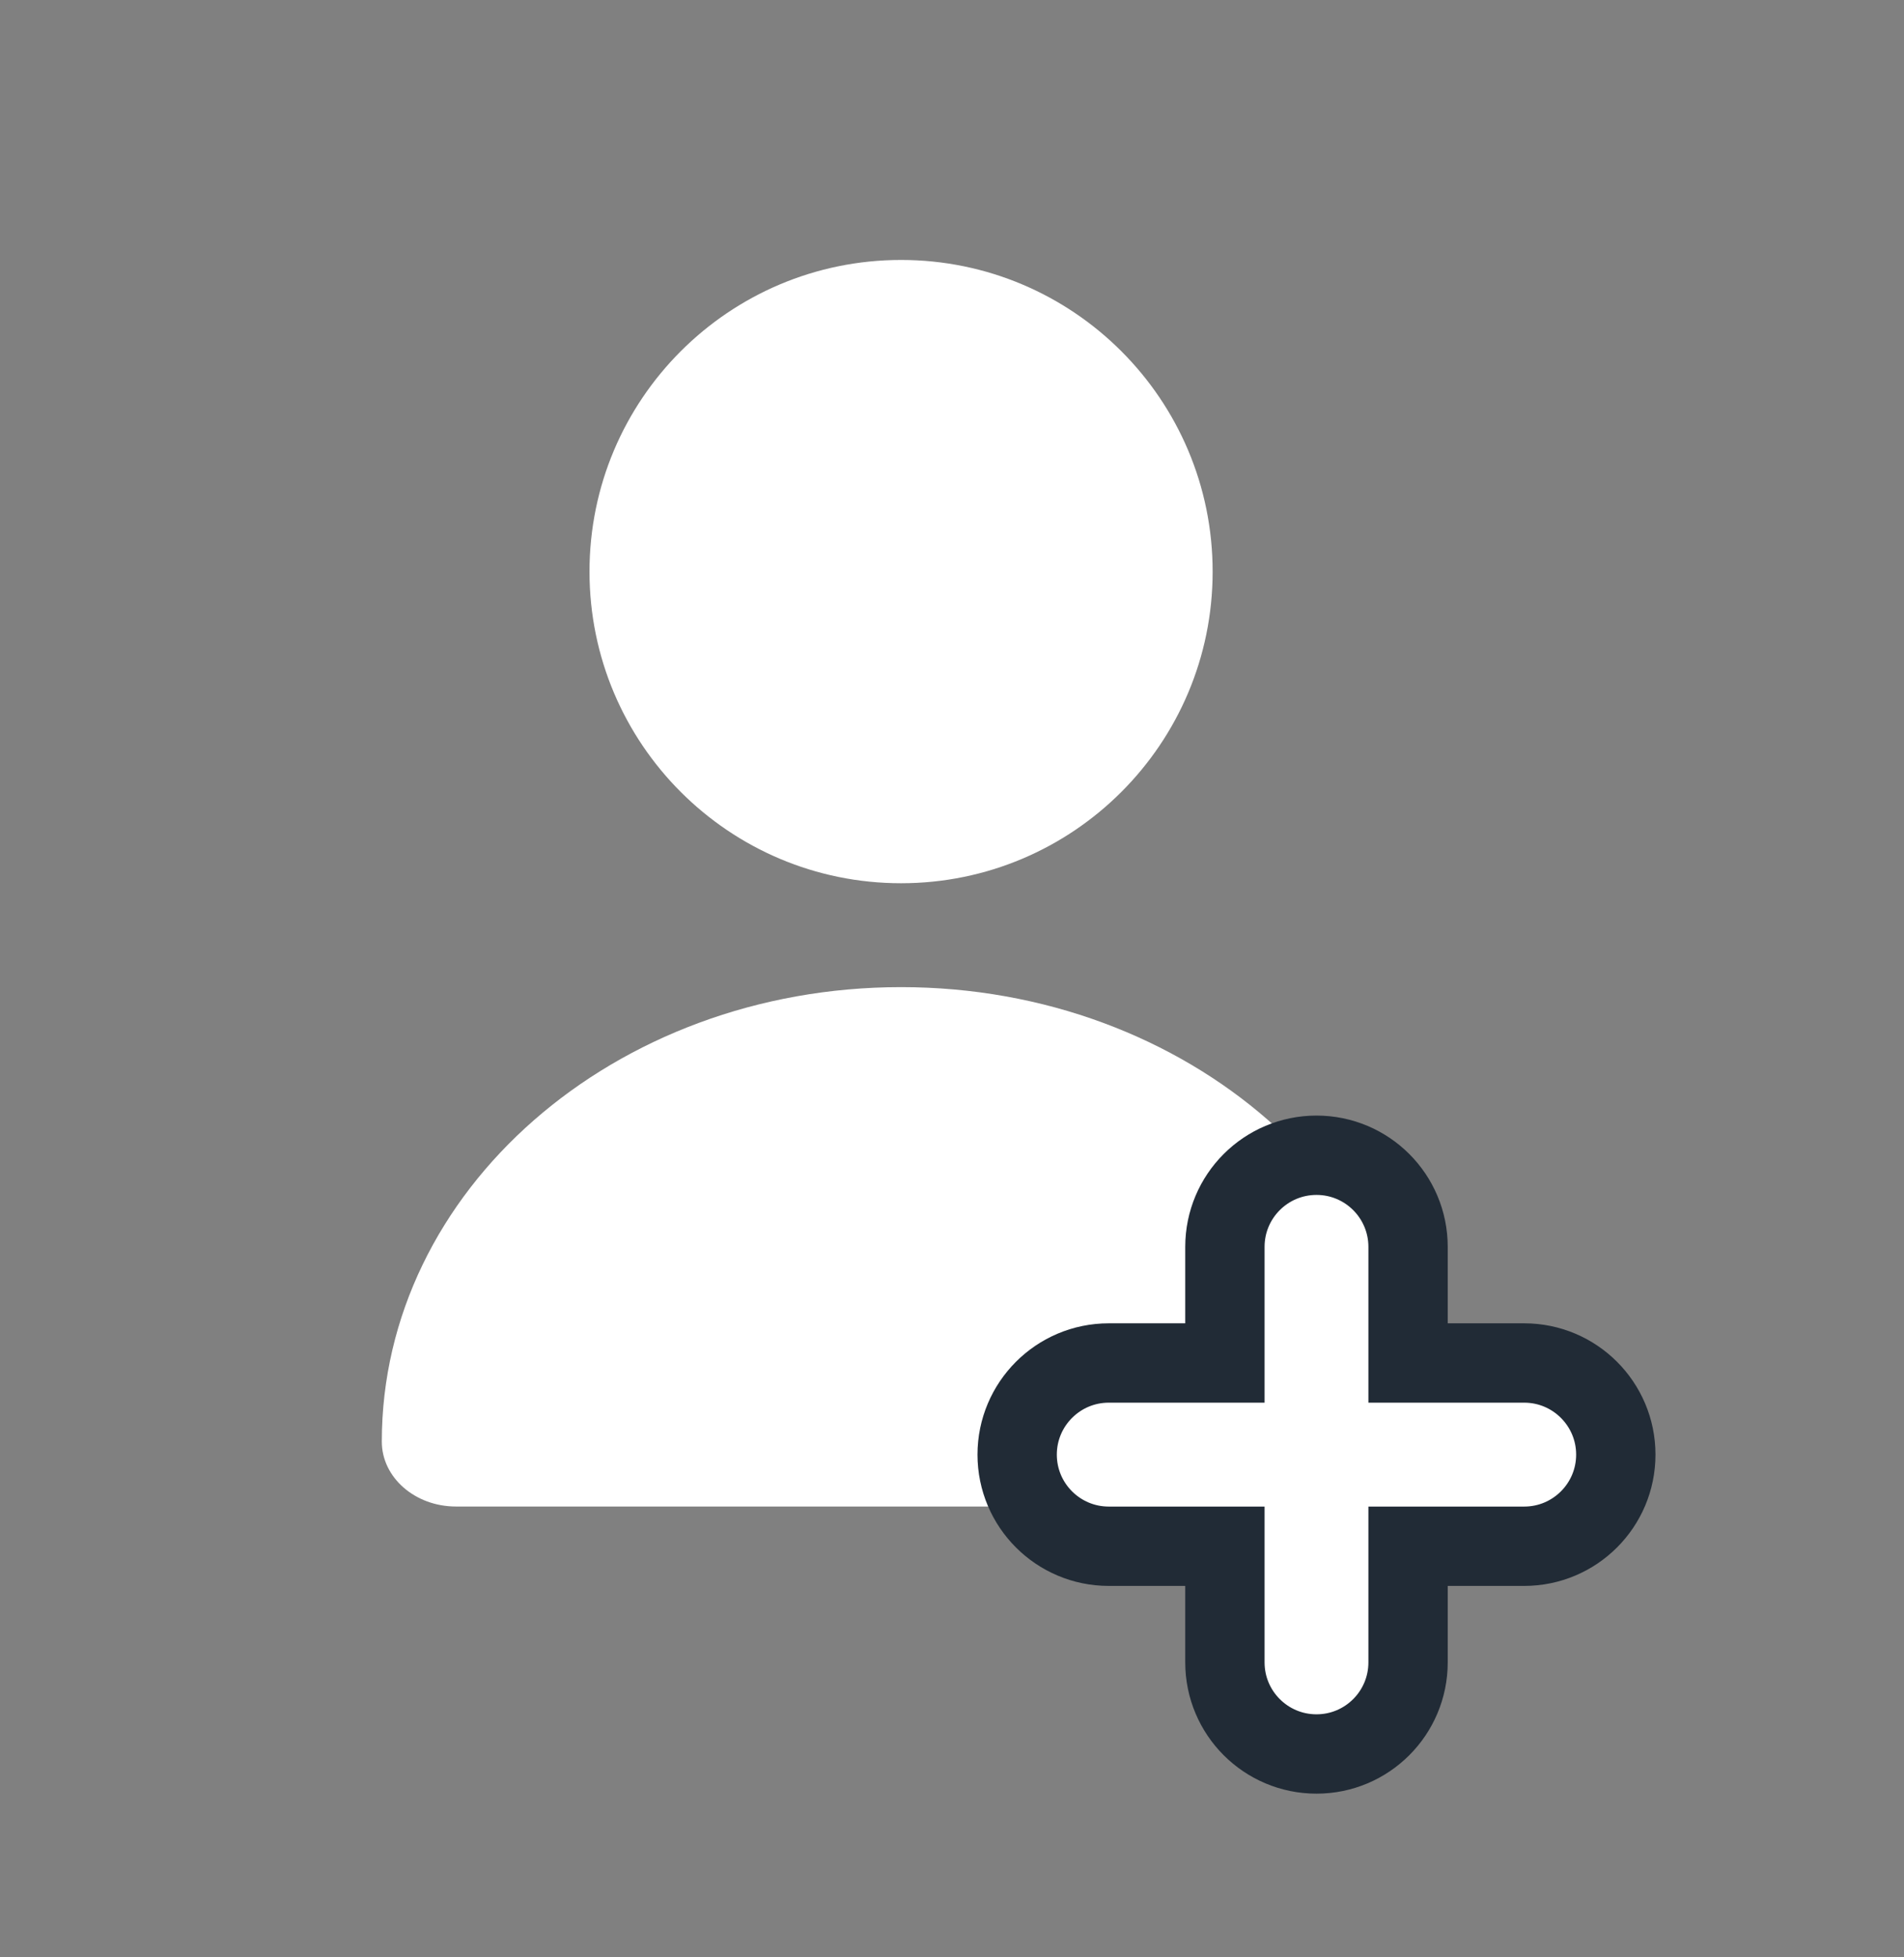
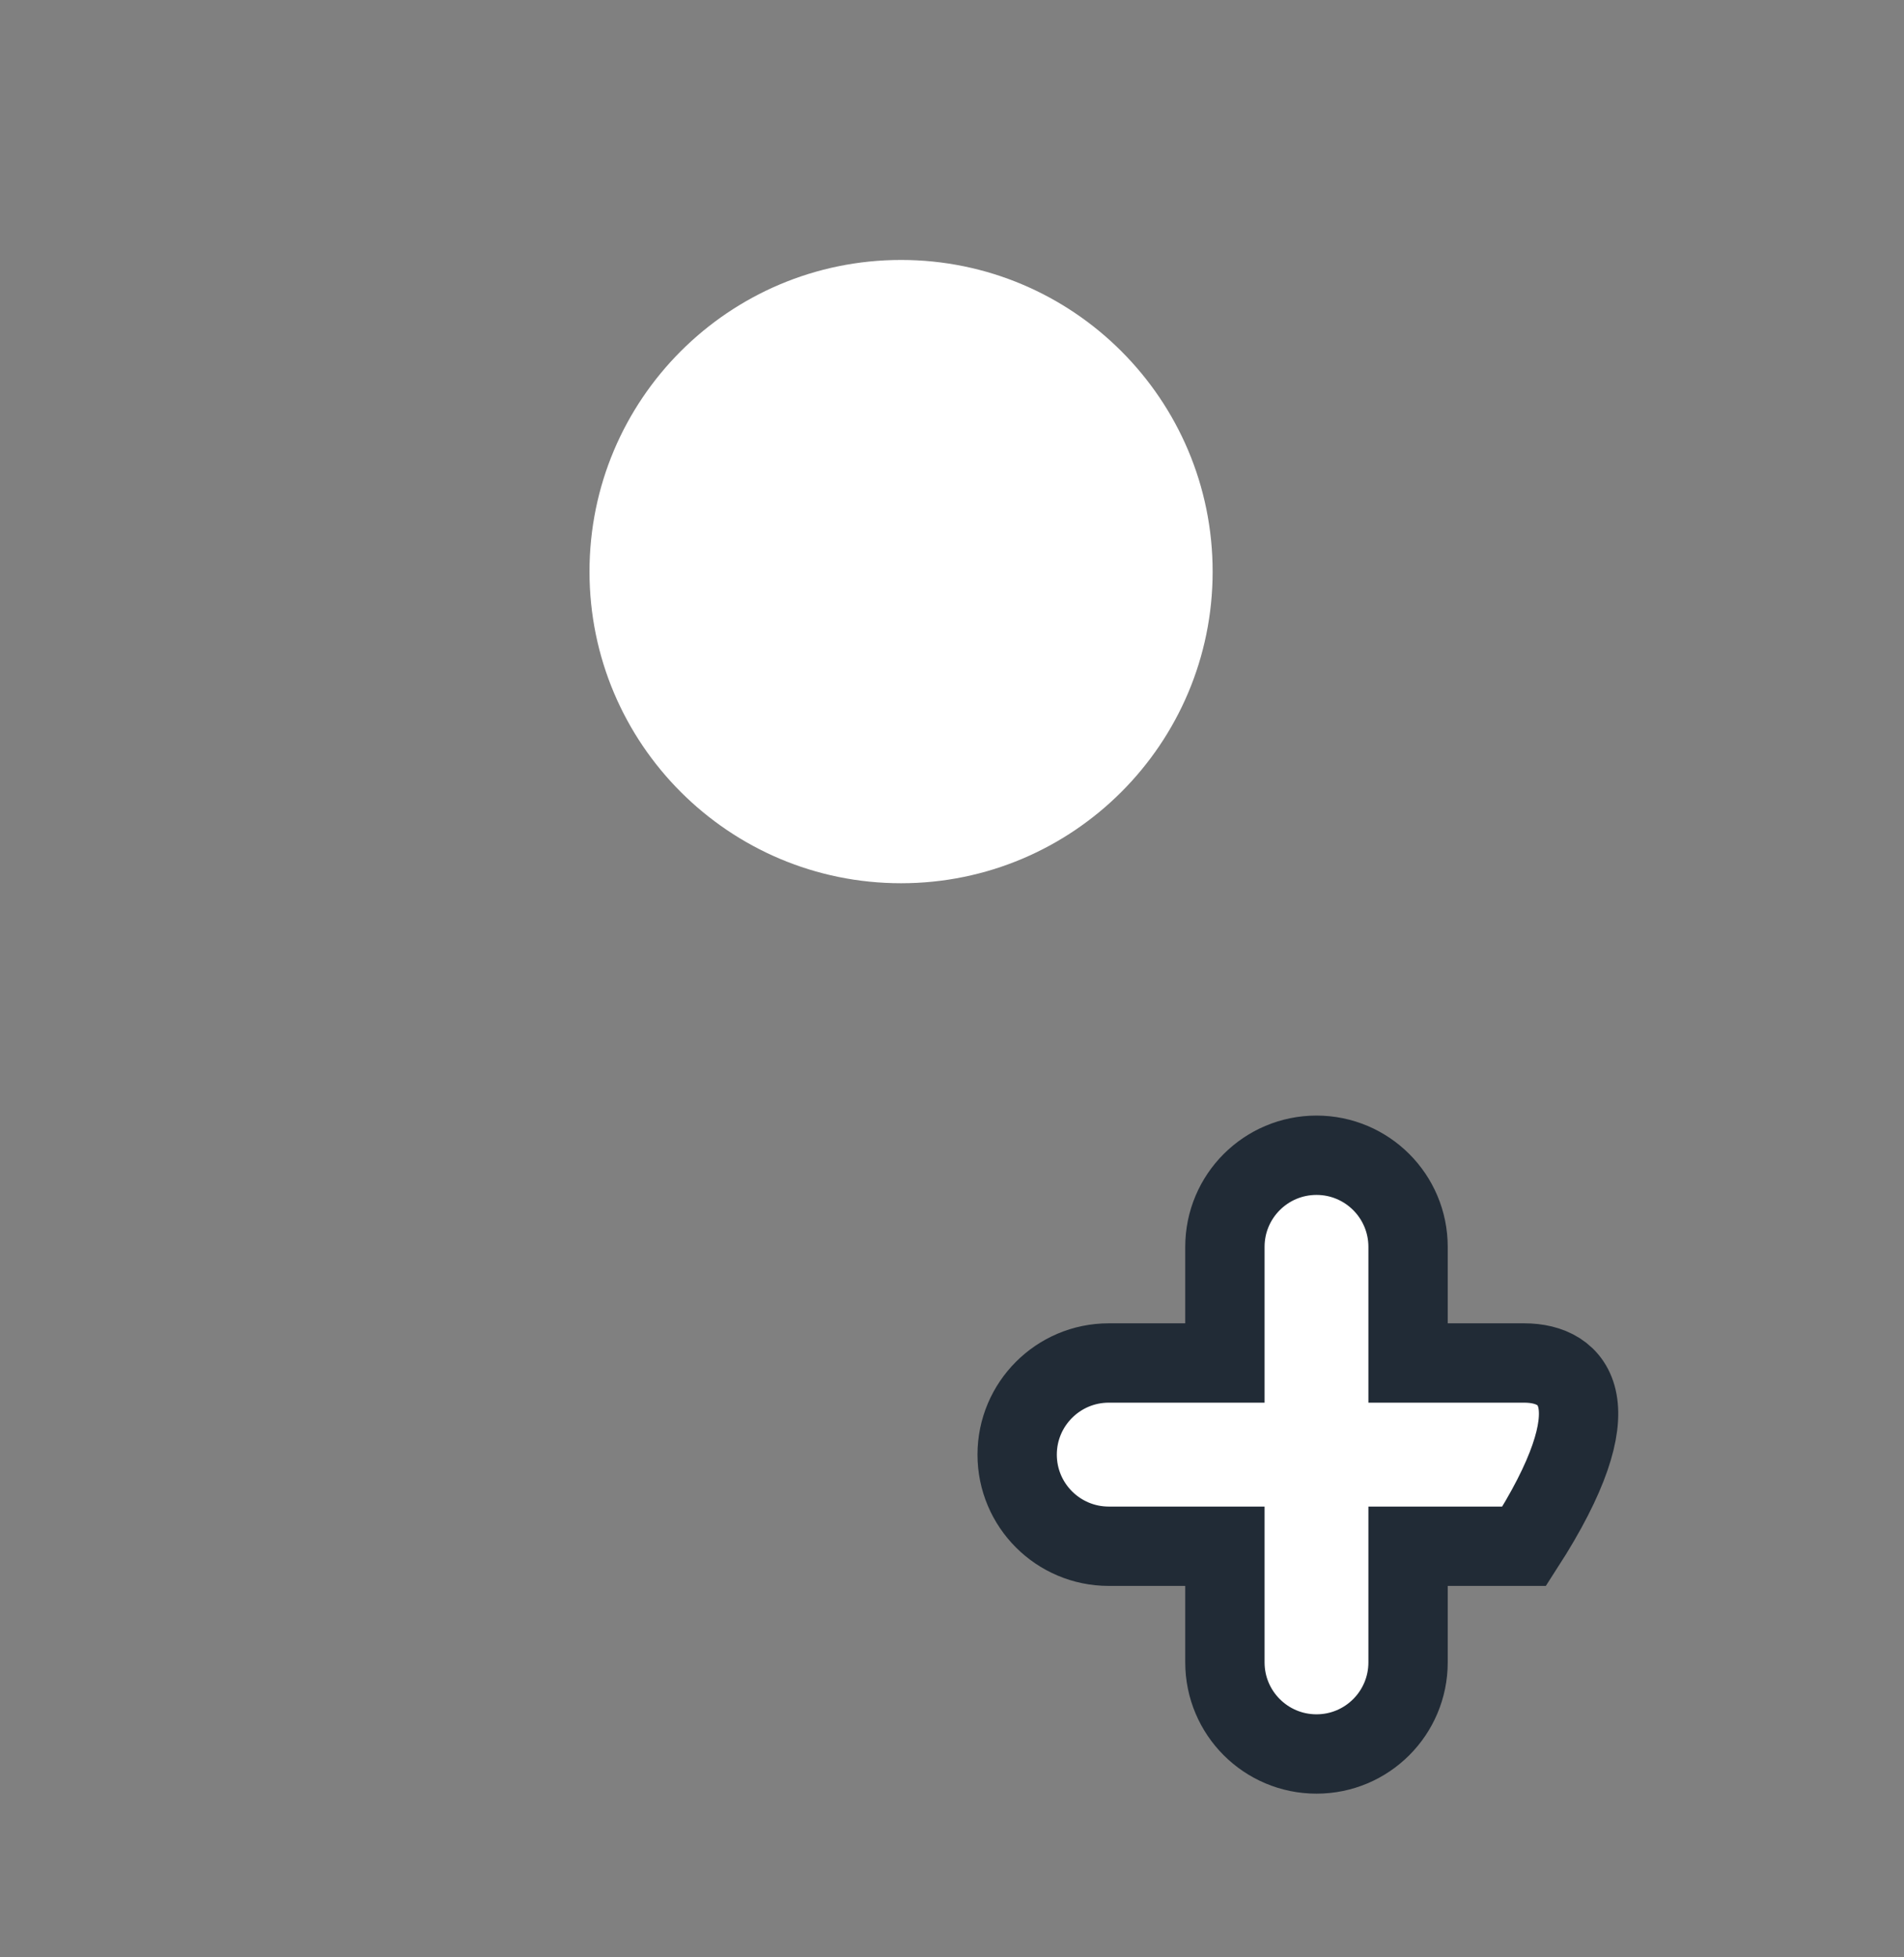
<svg xmlns="http://www.w3.org/2000/svg" width="36" height="37" viewBox="0 0 36 37" fill="none">
  <rect x="0" y="0" width="36" height="37" fill="#808080" stroke="none" />
  <path d="M17.037 16.696C20.29 16.696 22.928 14.058 22.928 10.805C22.928 7.552 20.29 4.914 17.037 4.914C13.783 4.914 11.146 7.552 11.146 10.805C11.146 14.058 13.783 16.696 17.037 16.696Z" fill="white" />
-   <path d="M25.453 28.478C26.227 28.478 26.855 27.929 26.855 27.251C26.855 22.506 22.459 18.66 17.037 18.66C11.614 18.66 7.219 22.506 7.219 27.251C7.219 27.929 7.847 28.478 8.621 28.478H25.453Z" fill="white" />
-   <path d="M28.819 29.229C29.775 29.229 30.551 28.454 30.551 27.497C30.551 26.541 29.775 25.765 28.819 25.765L26.623 25.765L26.623 23.57C26.623 22.613 25.848 21.838 24.892 21.838C23.935 21.838 23.16 22.613 23.16 23.57L23.16 25.765L20.964 25.765C20.008 25.765 19.232 26.541 19.232 27.497C19.232 28.454 20.008 29.229 20.964 29.229L23.16 29.229L23.16 31.424C23.16 32.381 23.935 33.156 24.892 33.156C25.848 33.156 26.623 32.381 26.623 31.424L26.623 29.229L28.819 29.229Z" fill="white" stroke="#212B36" stroke-width="1.5" />
+   <path d="M28.819 29.229C30.551 26.541 29.775 25.765 28.819 25.765L26.623 25.765L26.623 23.57C26.623 22.613 25.848 21.838 24.892 21.838C23.935 21.838 23.16 22.613 23.16 23.57L23.16 25.765L20.964 25.765C20.008 25.765 19.232 26.541 19.232 27.497C19.232 28.454 20.008 29.229 20.964 29.229L23.16 29.229L23.16 31.424C23.16 32.381 23.935 33.156 24.892 33.156C25.848 33.156 26.623 32.381 26.623 31.424L26.623 29.229L28.819 29.229Z" fill="white" stroke="#212B36" stroke-width="1.5" />
</svg>